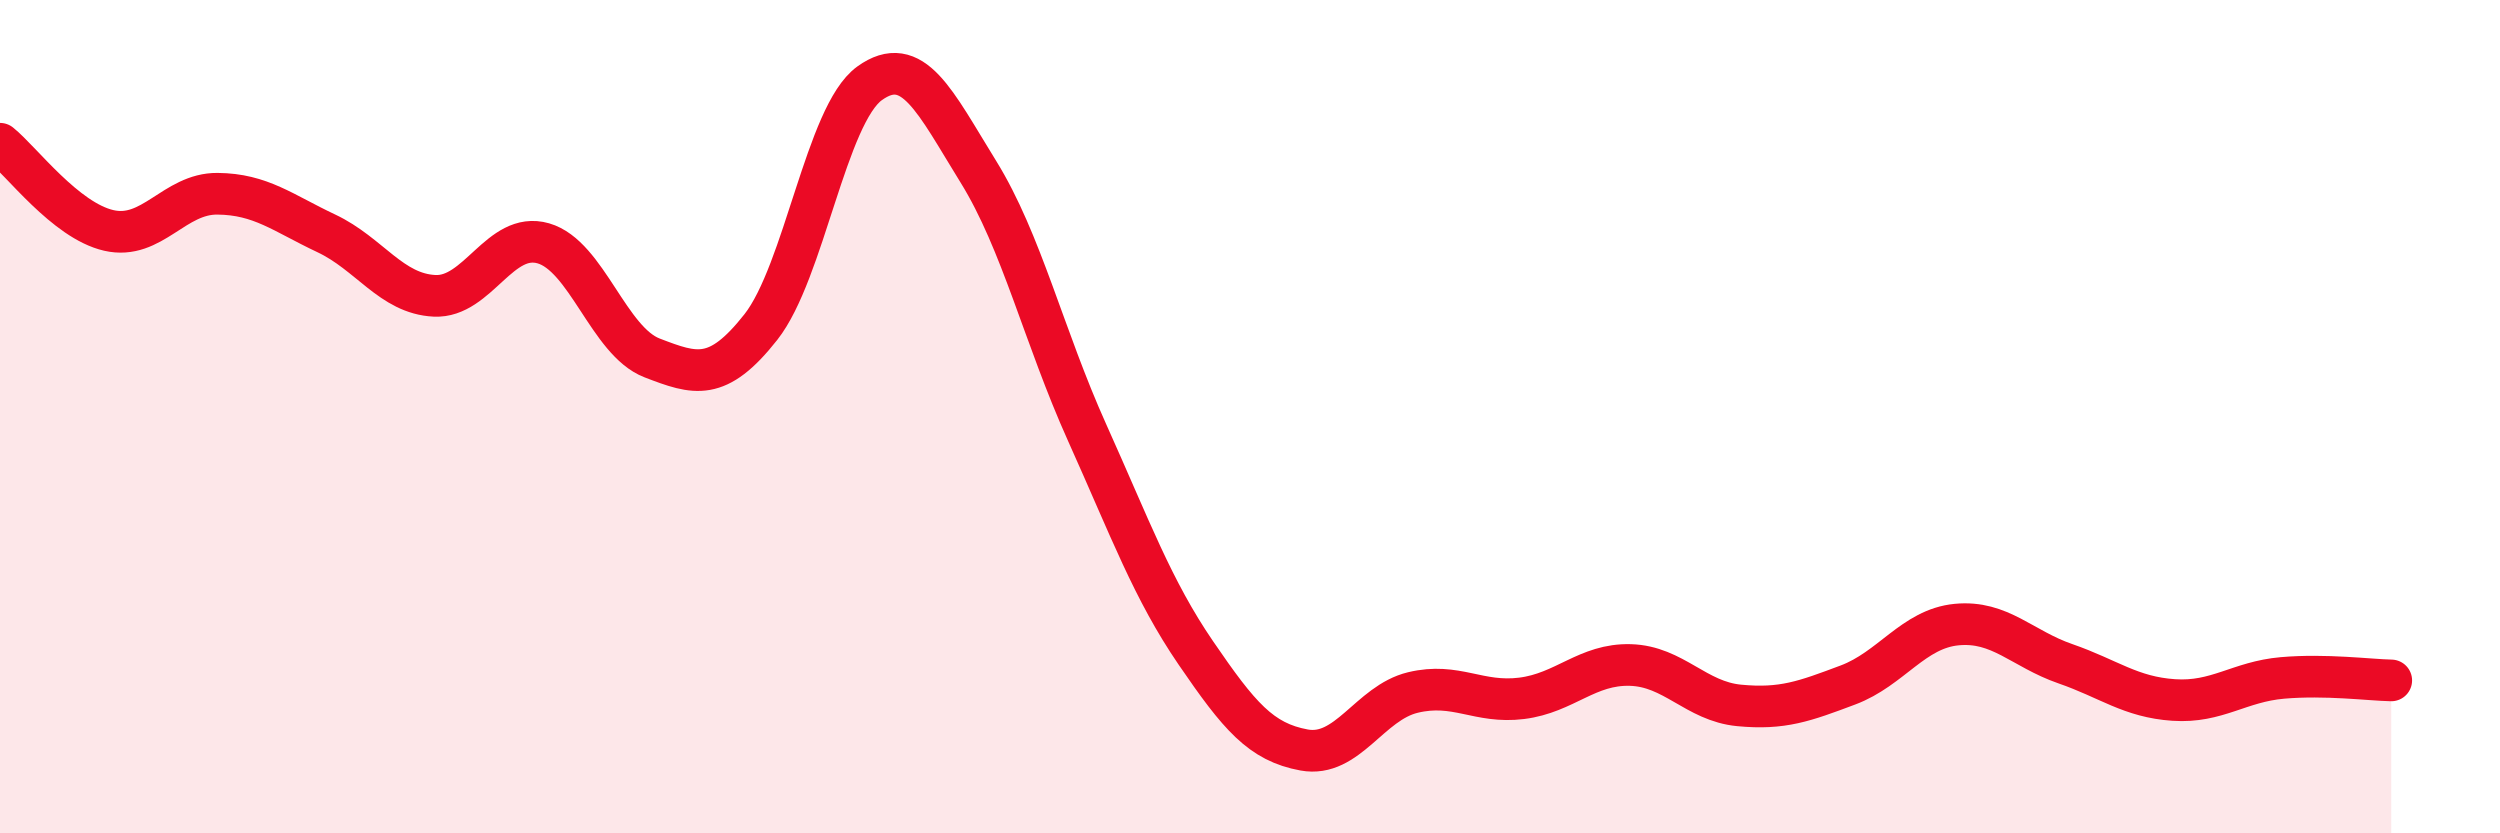
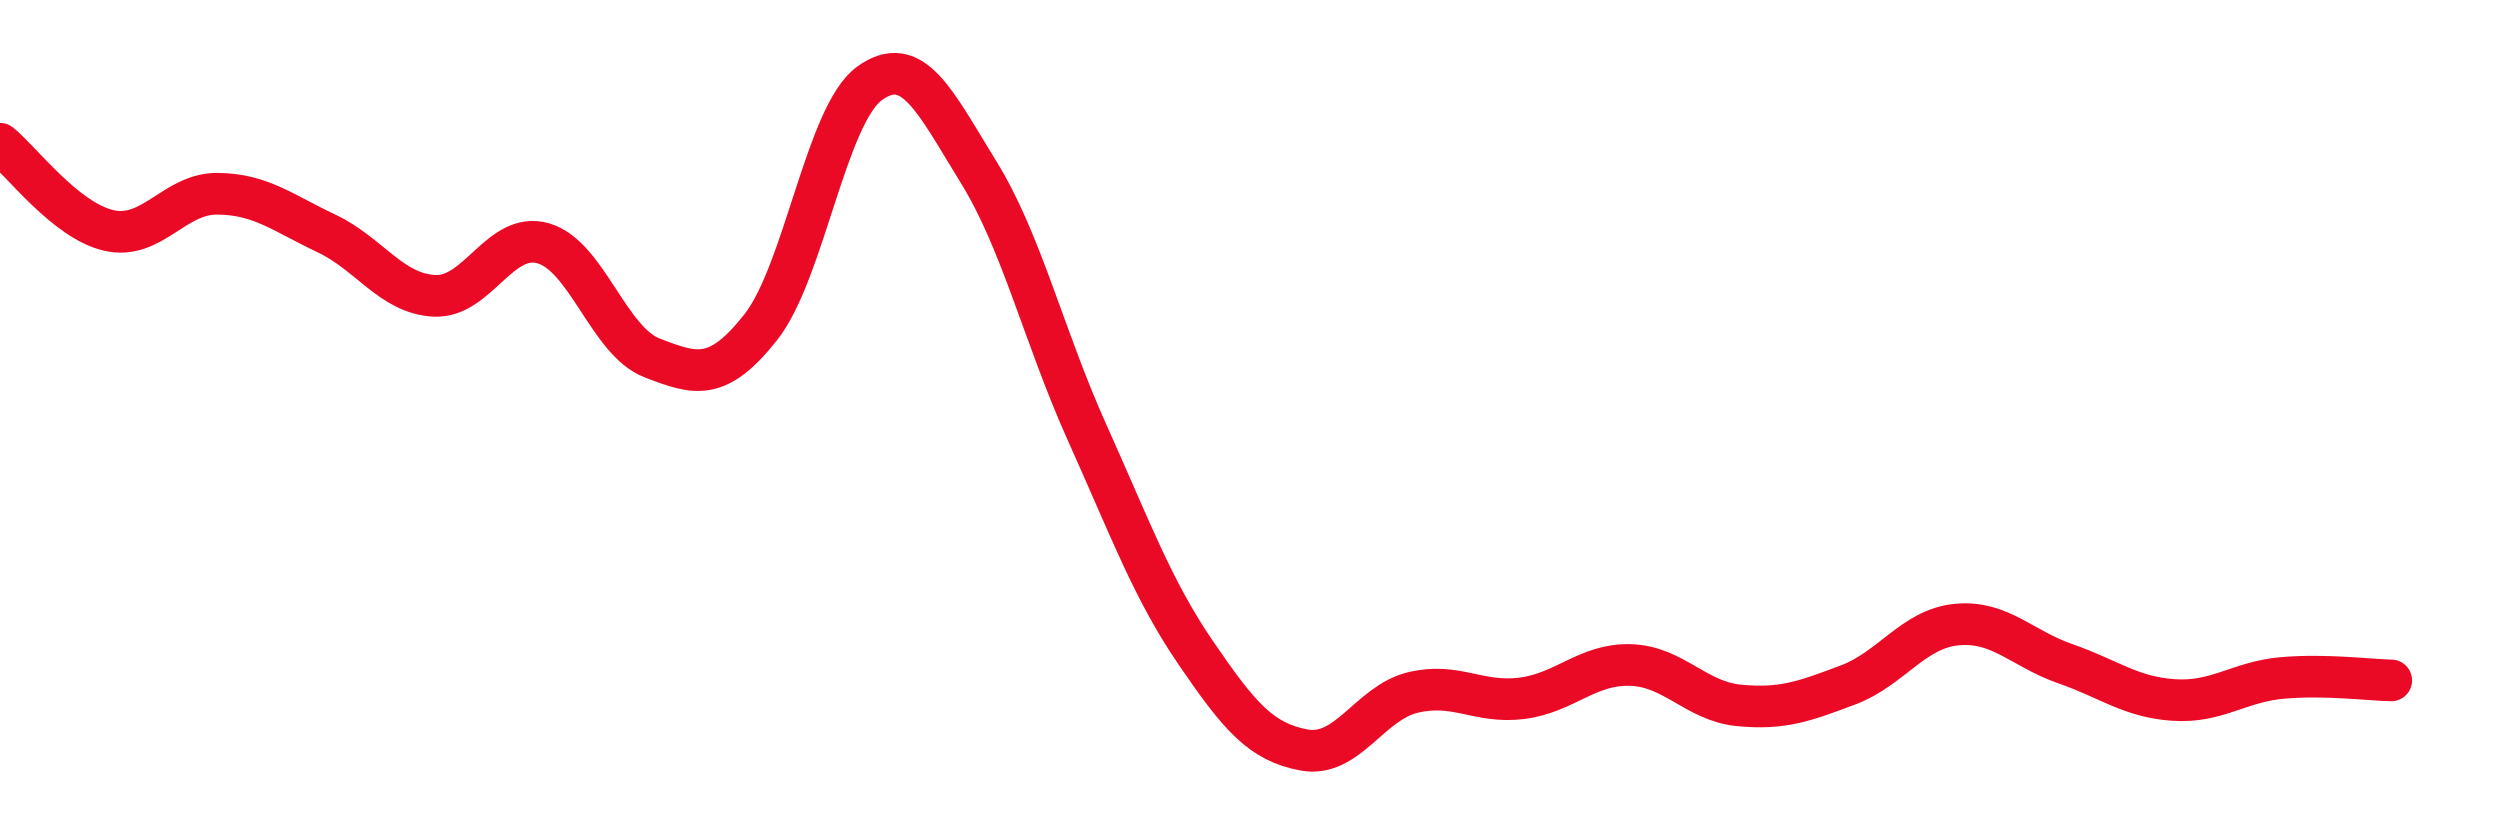
<svg xmlns="http://www.w3.org/2000/svg" width="60" height="20" viewBox="0 0 60 20">
-   <path d="M 0,3.45 C 0.52,3.87 1.57,5.29 2.61,5.53 C 3.65,5.77 4.18,4.64 5.22,4.65 C 6.26,4.66 6.79,5.11 7.83,5.6 C 8.87,6.09 9.39,7.05 10.43,7.1 C 11.47,7.15 12,5.54 13.04,5.84 C 14.08,6.14 14.61,8.19 15.65,8.59 C 16.69,8.99 17.22,9.17 18.26,7.85 C 19.3,6.53 19.83,2.75 20.87,2 C 21.91,1.25 22.44,2.44 23.48,4.12 C 24.52,5.8 25.05,8.07 26.09,10.38 C 27.13,12.69 27.66,14.15 28.7,15.67 C 29.74,17.19 30.26,17.81 31.3,18 C 32.34,18.19 32.87,16.87 33.91,16.62 C 34.95,16.37 35.48,16.89 36.52,16.76 C 37.56,16.63 38.09,15.93 39.13,15.96 C 40.17,15.99 40.7,16.83 41.74,16.93 C 42.78,17.03 43.31,16.83 44.35,16.44 C 45.39,16.05 45.92,15.09 46.96,14.99 C 48,14.89 48.53,15.57 49.57,15.93 C 50.61,16.29 51.13,16.73 52.17,16.8 C 53.21,16.87 53.74,16.36 54.78,16.27 C 55.82,16.18 56.87,16.32 57.39,16.33L57.39 20L0 20Z" fill="#EB0A25" opacity="0.1" stroke-linecap="round" stroke-linejoin="round" />
  <path d="M 0,3.45 C 0.52,3.87 1.57,5.29 2.61,5.53 C 3.65,5.77 4.18,4.64 5.22,4.65 C 6.26,4.66 6.79,5.11 7.83,5.6 C 8.87,6.09 9.39,7.05 10.43,7.1 C 11.47,7.15 12,5.54 13.04,5.84 C 14.08,6.14 14.61,8.19 15.65,8.59 C 16.69,8.99 17.22,9.17 18.26,7.85 C 19.3,6.53 19.83,2.75 20.87,2 C 21.91,1.25 22.44,2.44 23.48,4.12 C 24.52,5.8 25.05,8.07 26.09,10.38 C 27.13,12.69 27.66,14.15 28.7,15.67 C 29.74,17.19 30.26,17.81 31.3,18 C 32.34,18.19 32.87,16.87 33.91,16.62 C 34.95,16.37 35.48,16.89 36.52,16.76 C 37.56,16.63 38.09,15.93 39.13,15.96 C 40.17,15.99 40.7,16.83 41.74,16.93 C 42.78,17.03 43.31,16.83 44.35,16.44 C 45.39,16.05 45.92,15.09 46.96,14.99 C 48,14.89 48.53,15.57 49.57,15.93 C 50.61,16.29 51.13,16.73 52.17,16.8 C 53.21,16.87 53.74,16.36 54.78,16.27 C 55.82,16.18 56.87,16.32 57.39,16.33" stroke="#EB0A25" stroke-width="1" fill="none" stroke-linecap="round" stroke-linejoin="round" />
</svg>